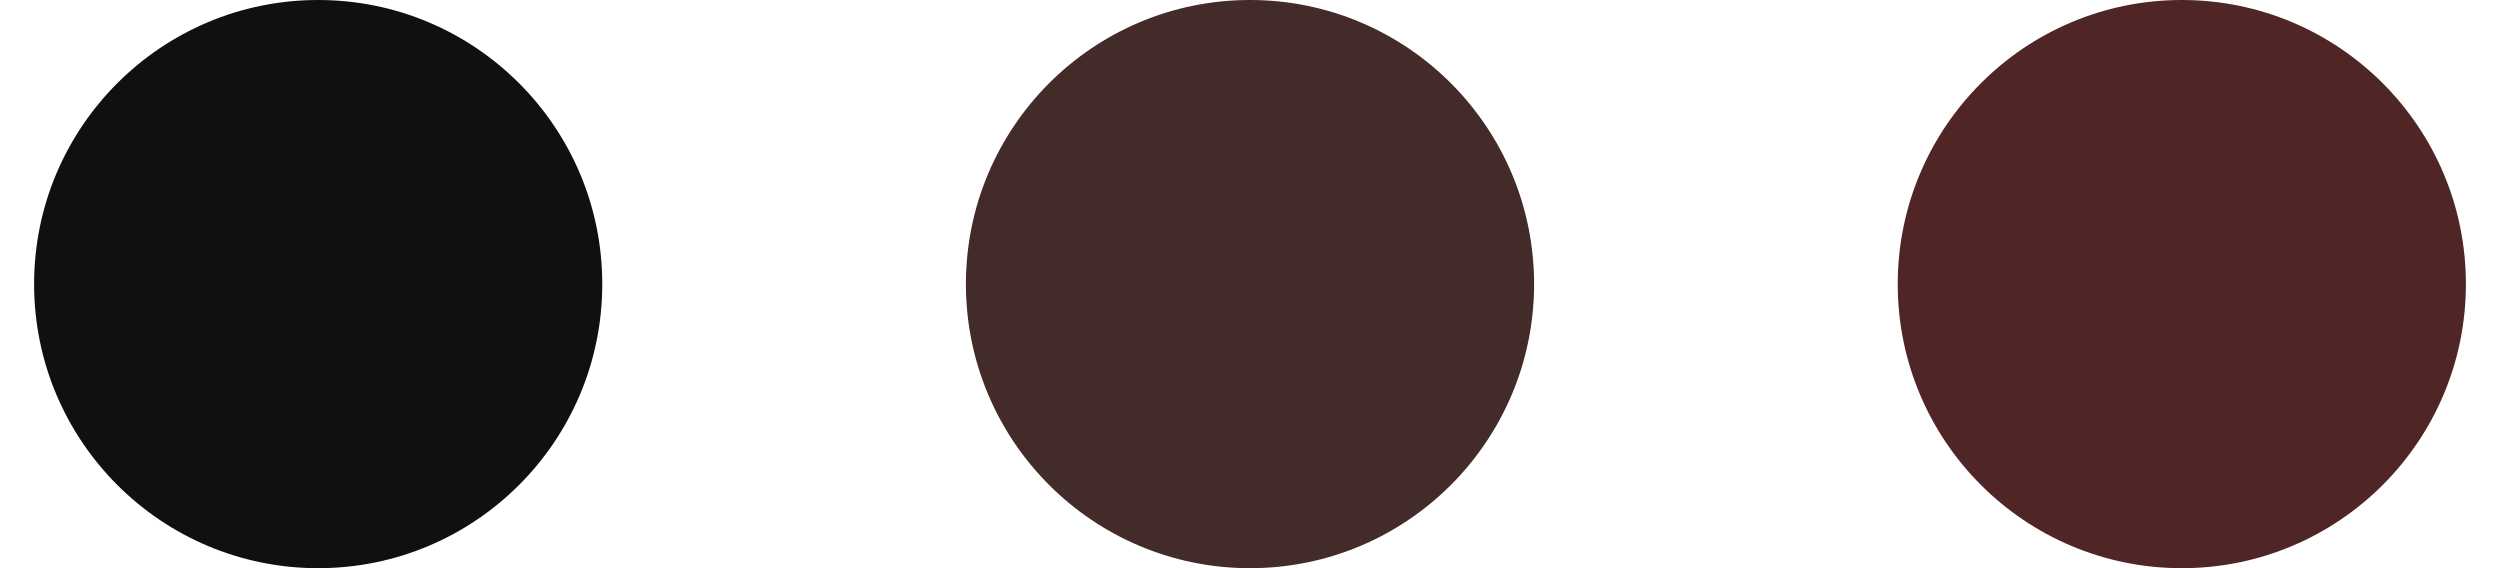
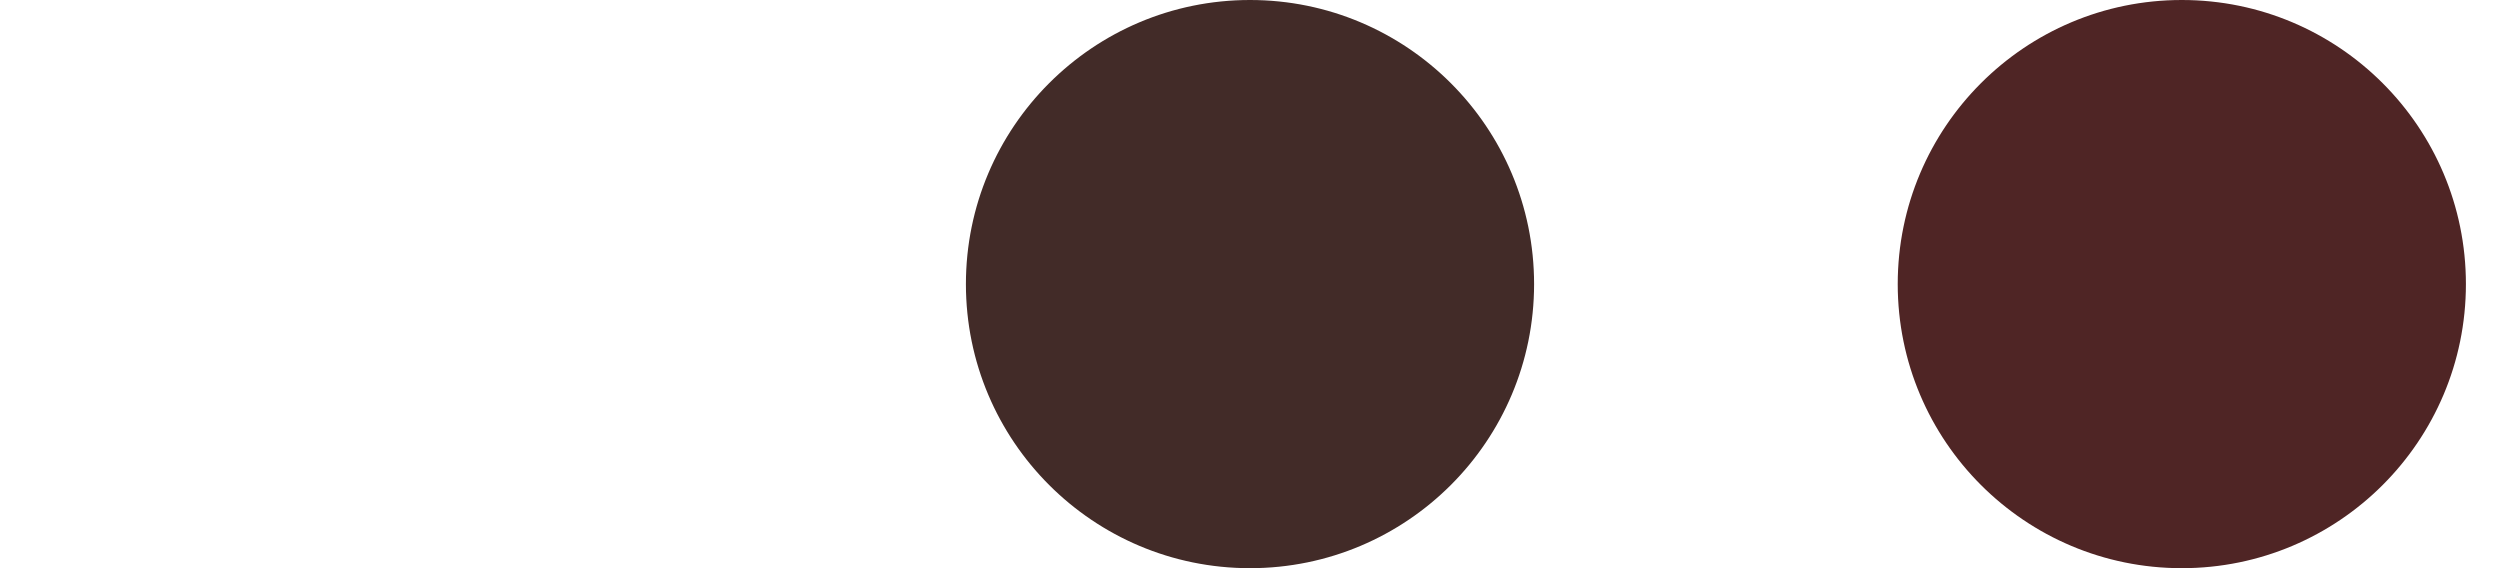
<svg xmlns="http://www.w3.org/2000/svg" id="Capa_1" version="1.1" viewBox="0 0 110 25">
  <defs>
    <style>
      .st0 {
        fill: #4f2525;
      }

      .st1 {
        fill: #101010;
      }

      .st2 {
        fill: #422b28;
      }
    </style>
  </defs>
-   <circle class="st1" cx="14" cy="12.5" r="12.5" />
  <circle class="st2" cx="55" cy="12.5" r="12.5" />
  <circle class="st0" cx="96" cy="12.5" r="12.5" />
</svg>